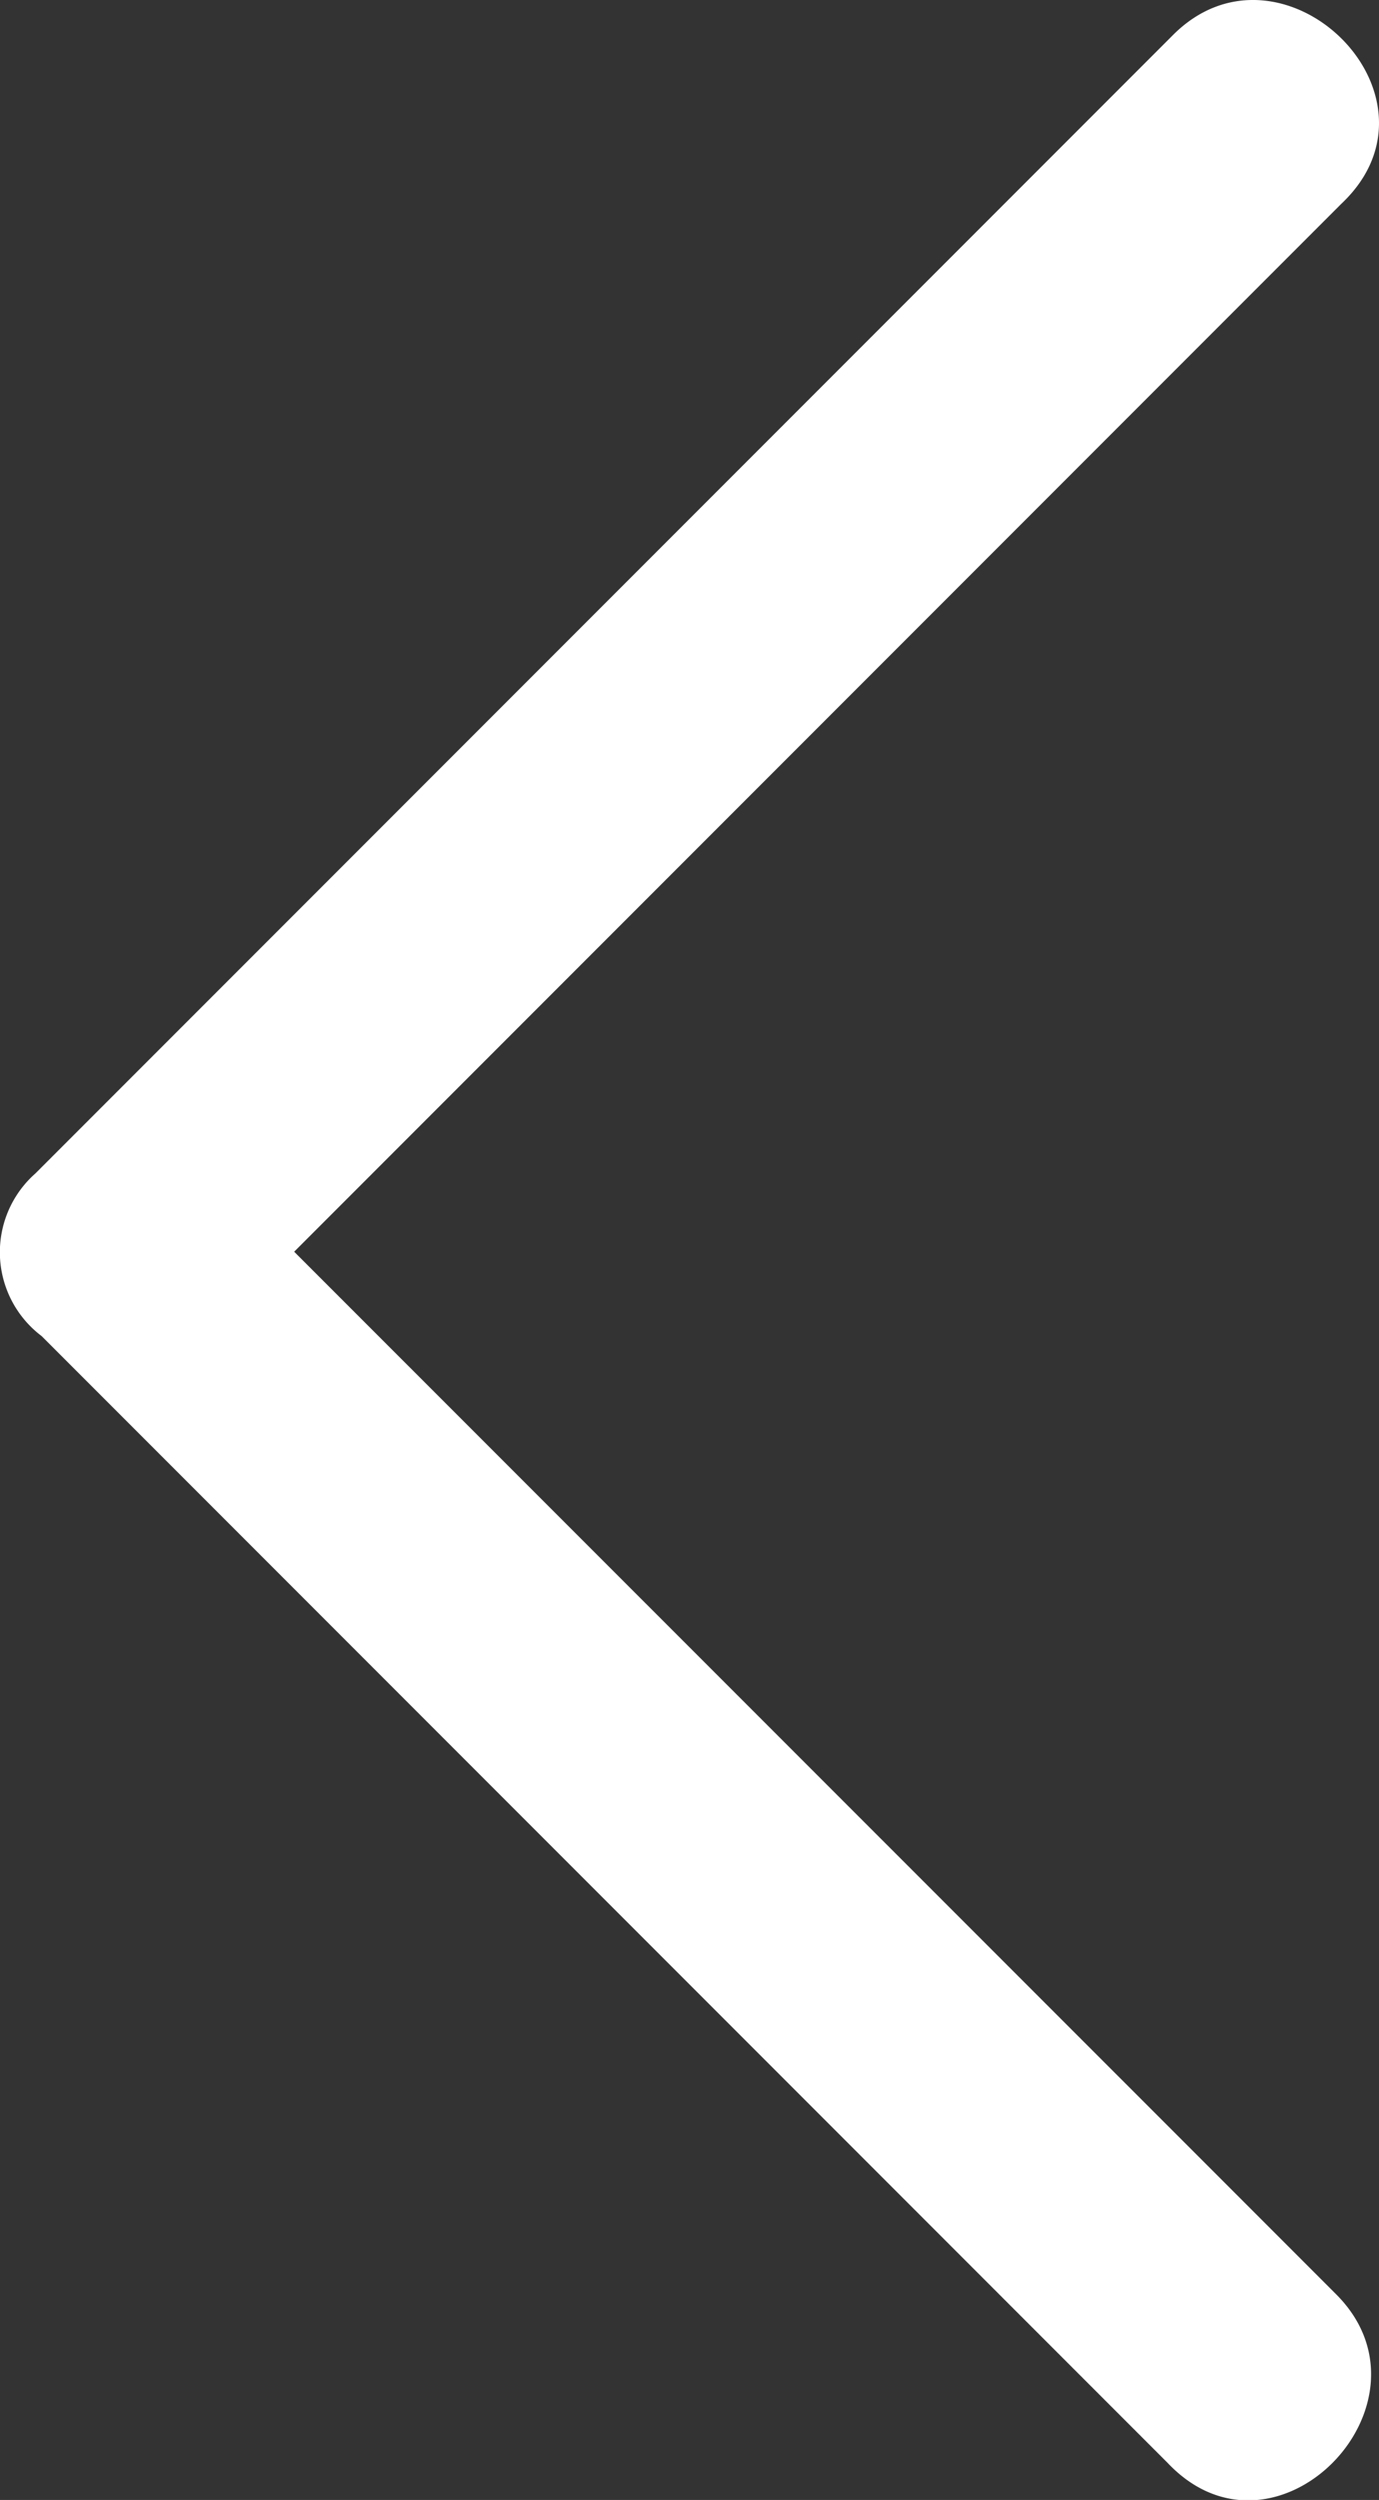
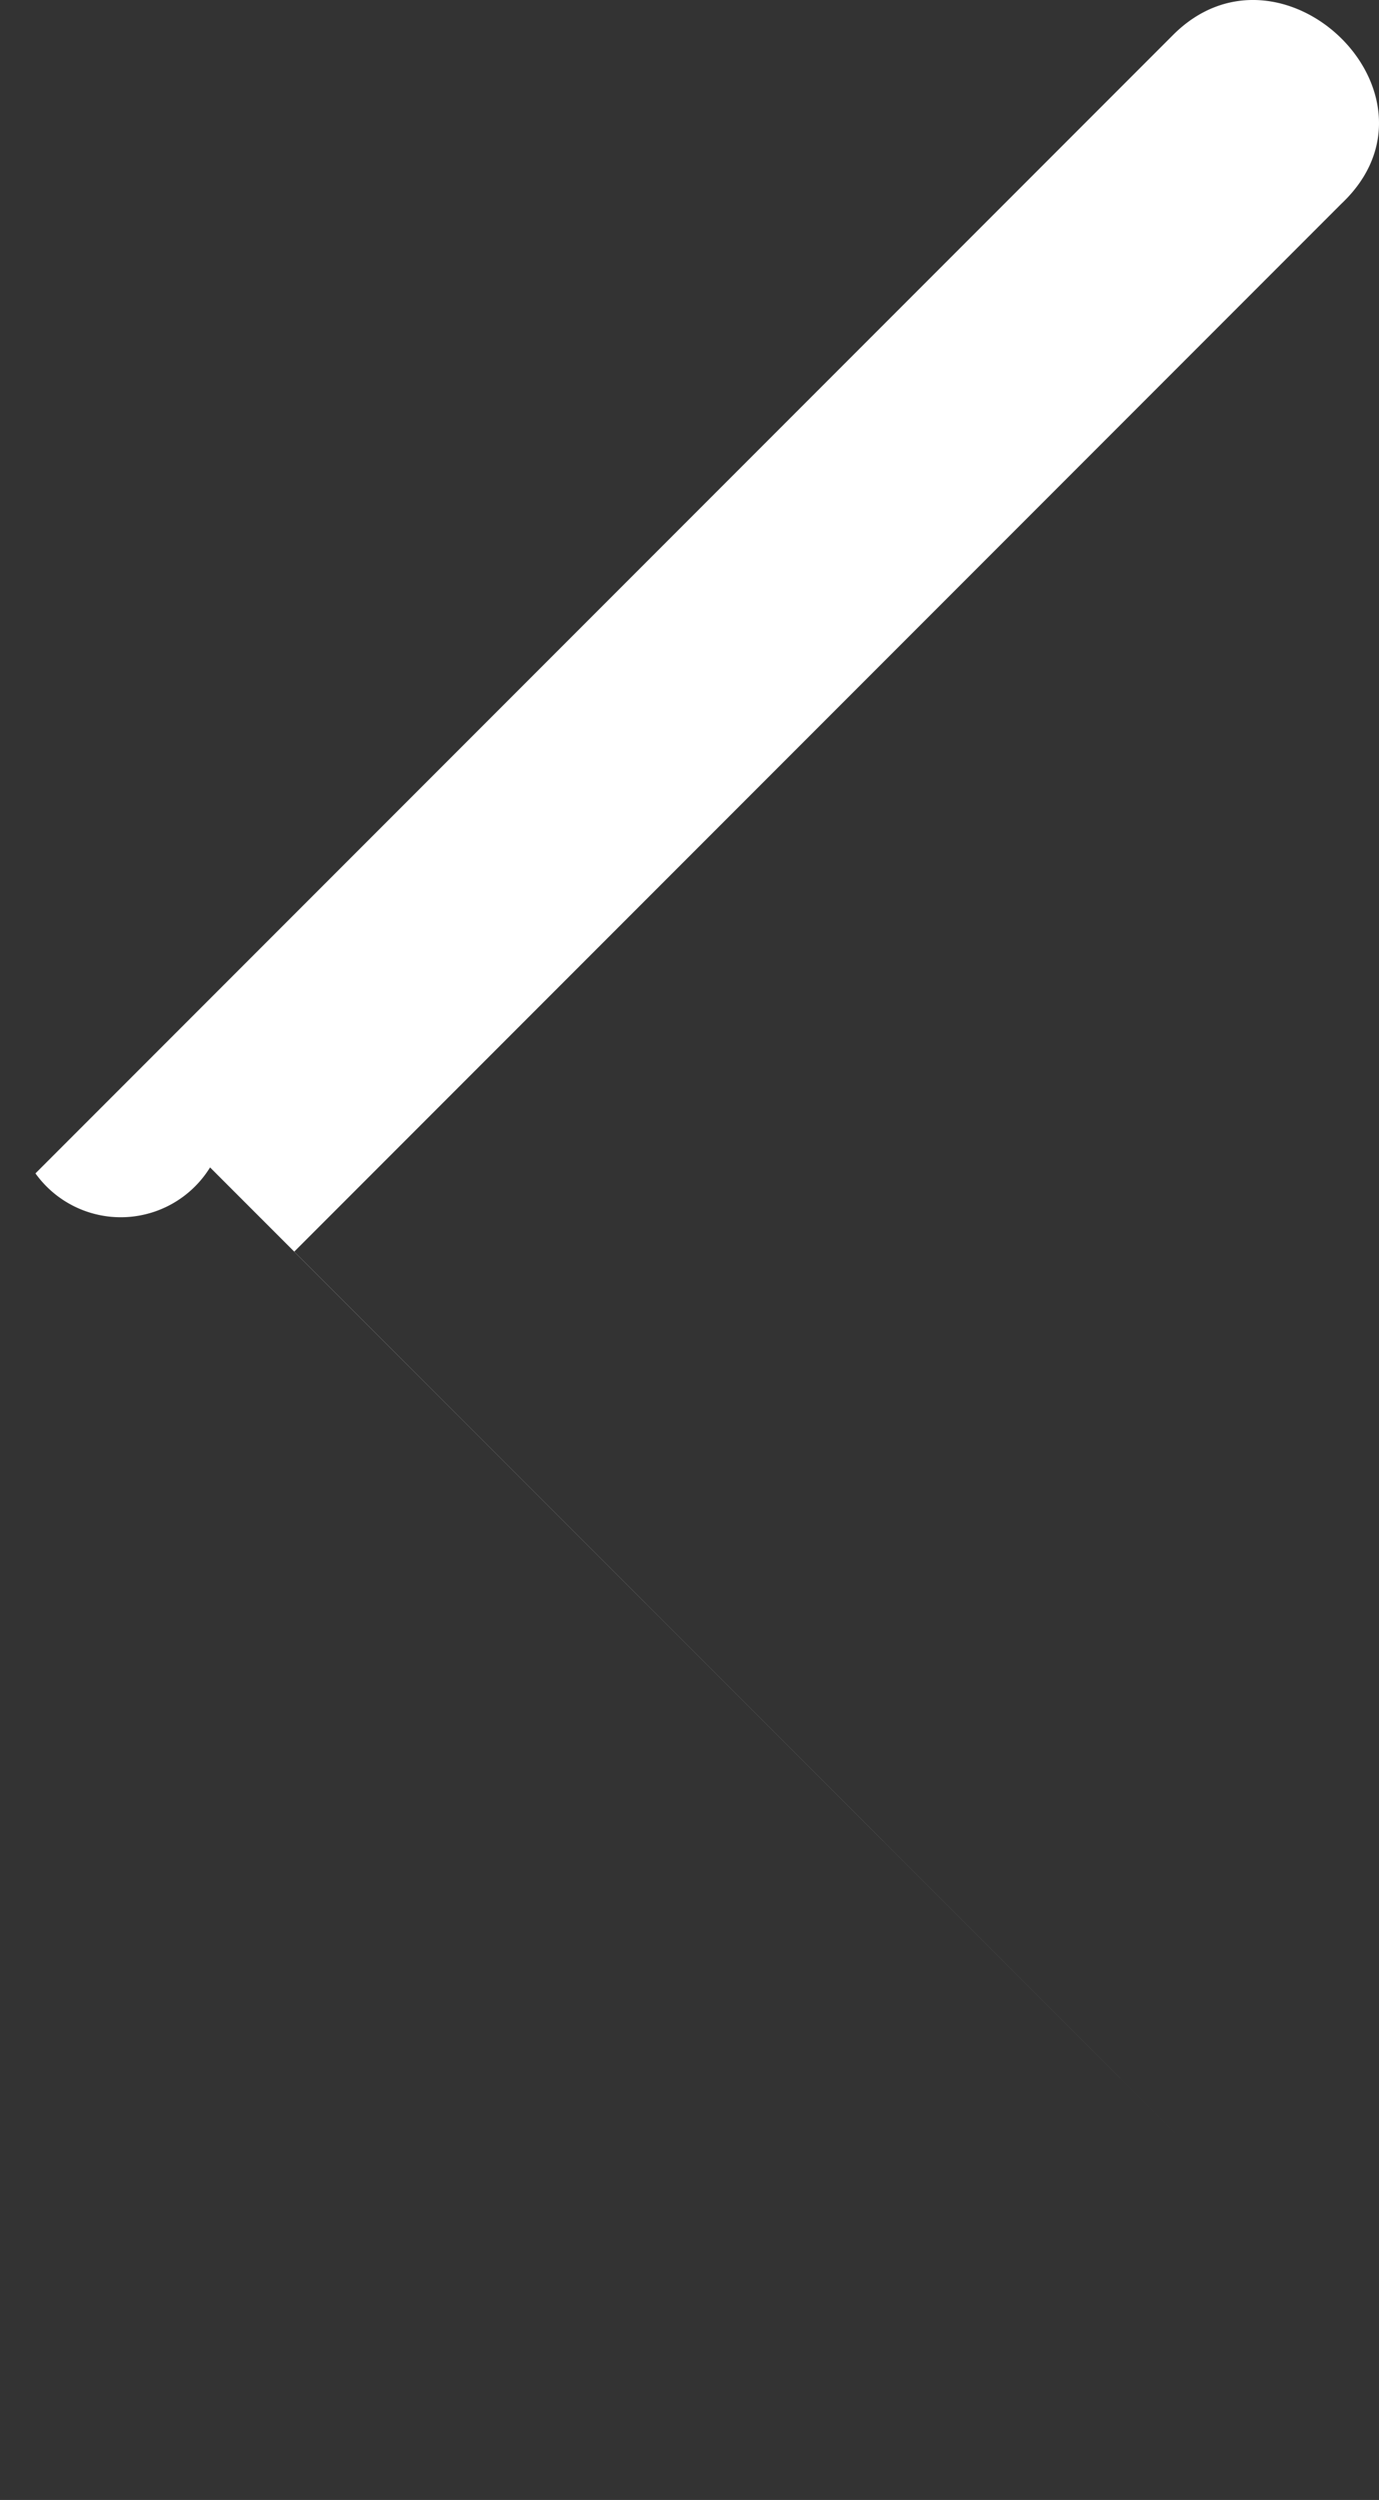
<svg xmlns="http://www.w3.org/2000/svg" width="9.919" height="17.969" viewBox="0 0 9.919 17.969">
  <rect x="0" y="0" width="9.919" height="17.969" fill="#333333" stroke="none" />
-   <path id="left-ar" d="M20.634,18.554l7.144-7.144,1.039-1.039c.779-.779,2.035.433,1.212,1.212l-7.144,7.144-.39.39,6.495,6.494,1,1c.779.779-.433,2.035-1.212,1.212l-7.1-7.1-1-1A.755.755,0,0,1,20.634,18.554Z" transform="translate(-20.379 -10.12)" fill="#fff" />
+   <path id="left-ar" d="M20.634,18.554l7.144-7.144,1.039-1.039c.779-.779,2.035.433,1.212,1.212l-7.144,7.144-.39.39,6.495,6.494,1,1l-7.1-7.1-1-1A.755.755,0,0,1,20.634,18.554Z" transform="translate(-20.379 -10.12)" fill="#fff" />
</svg>